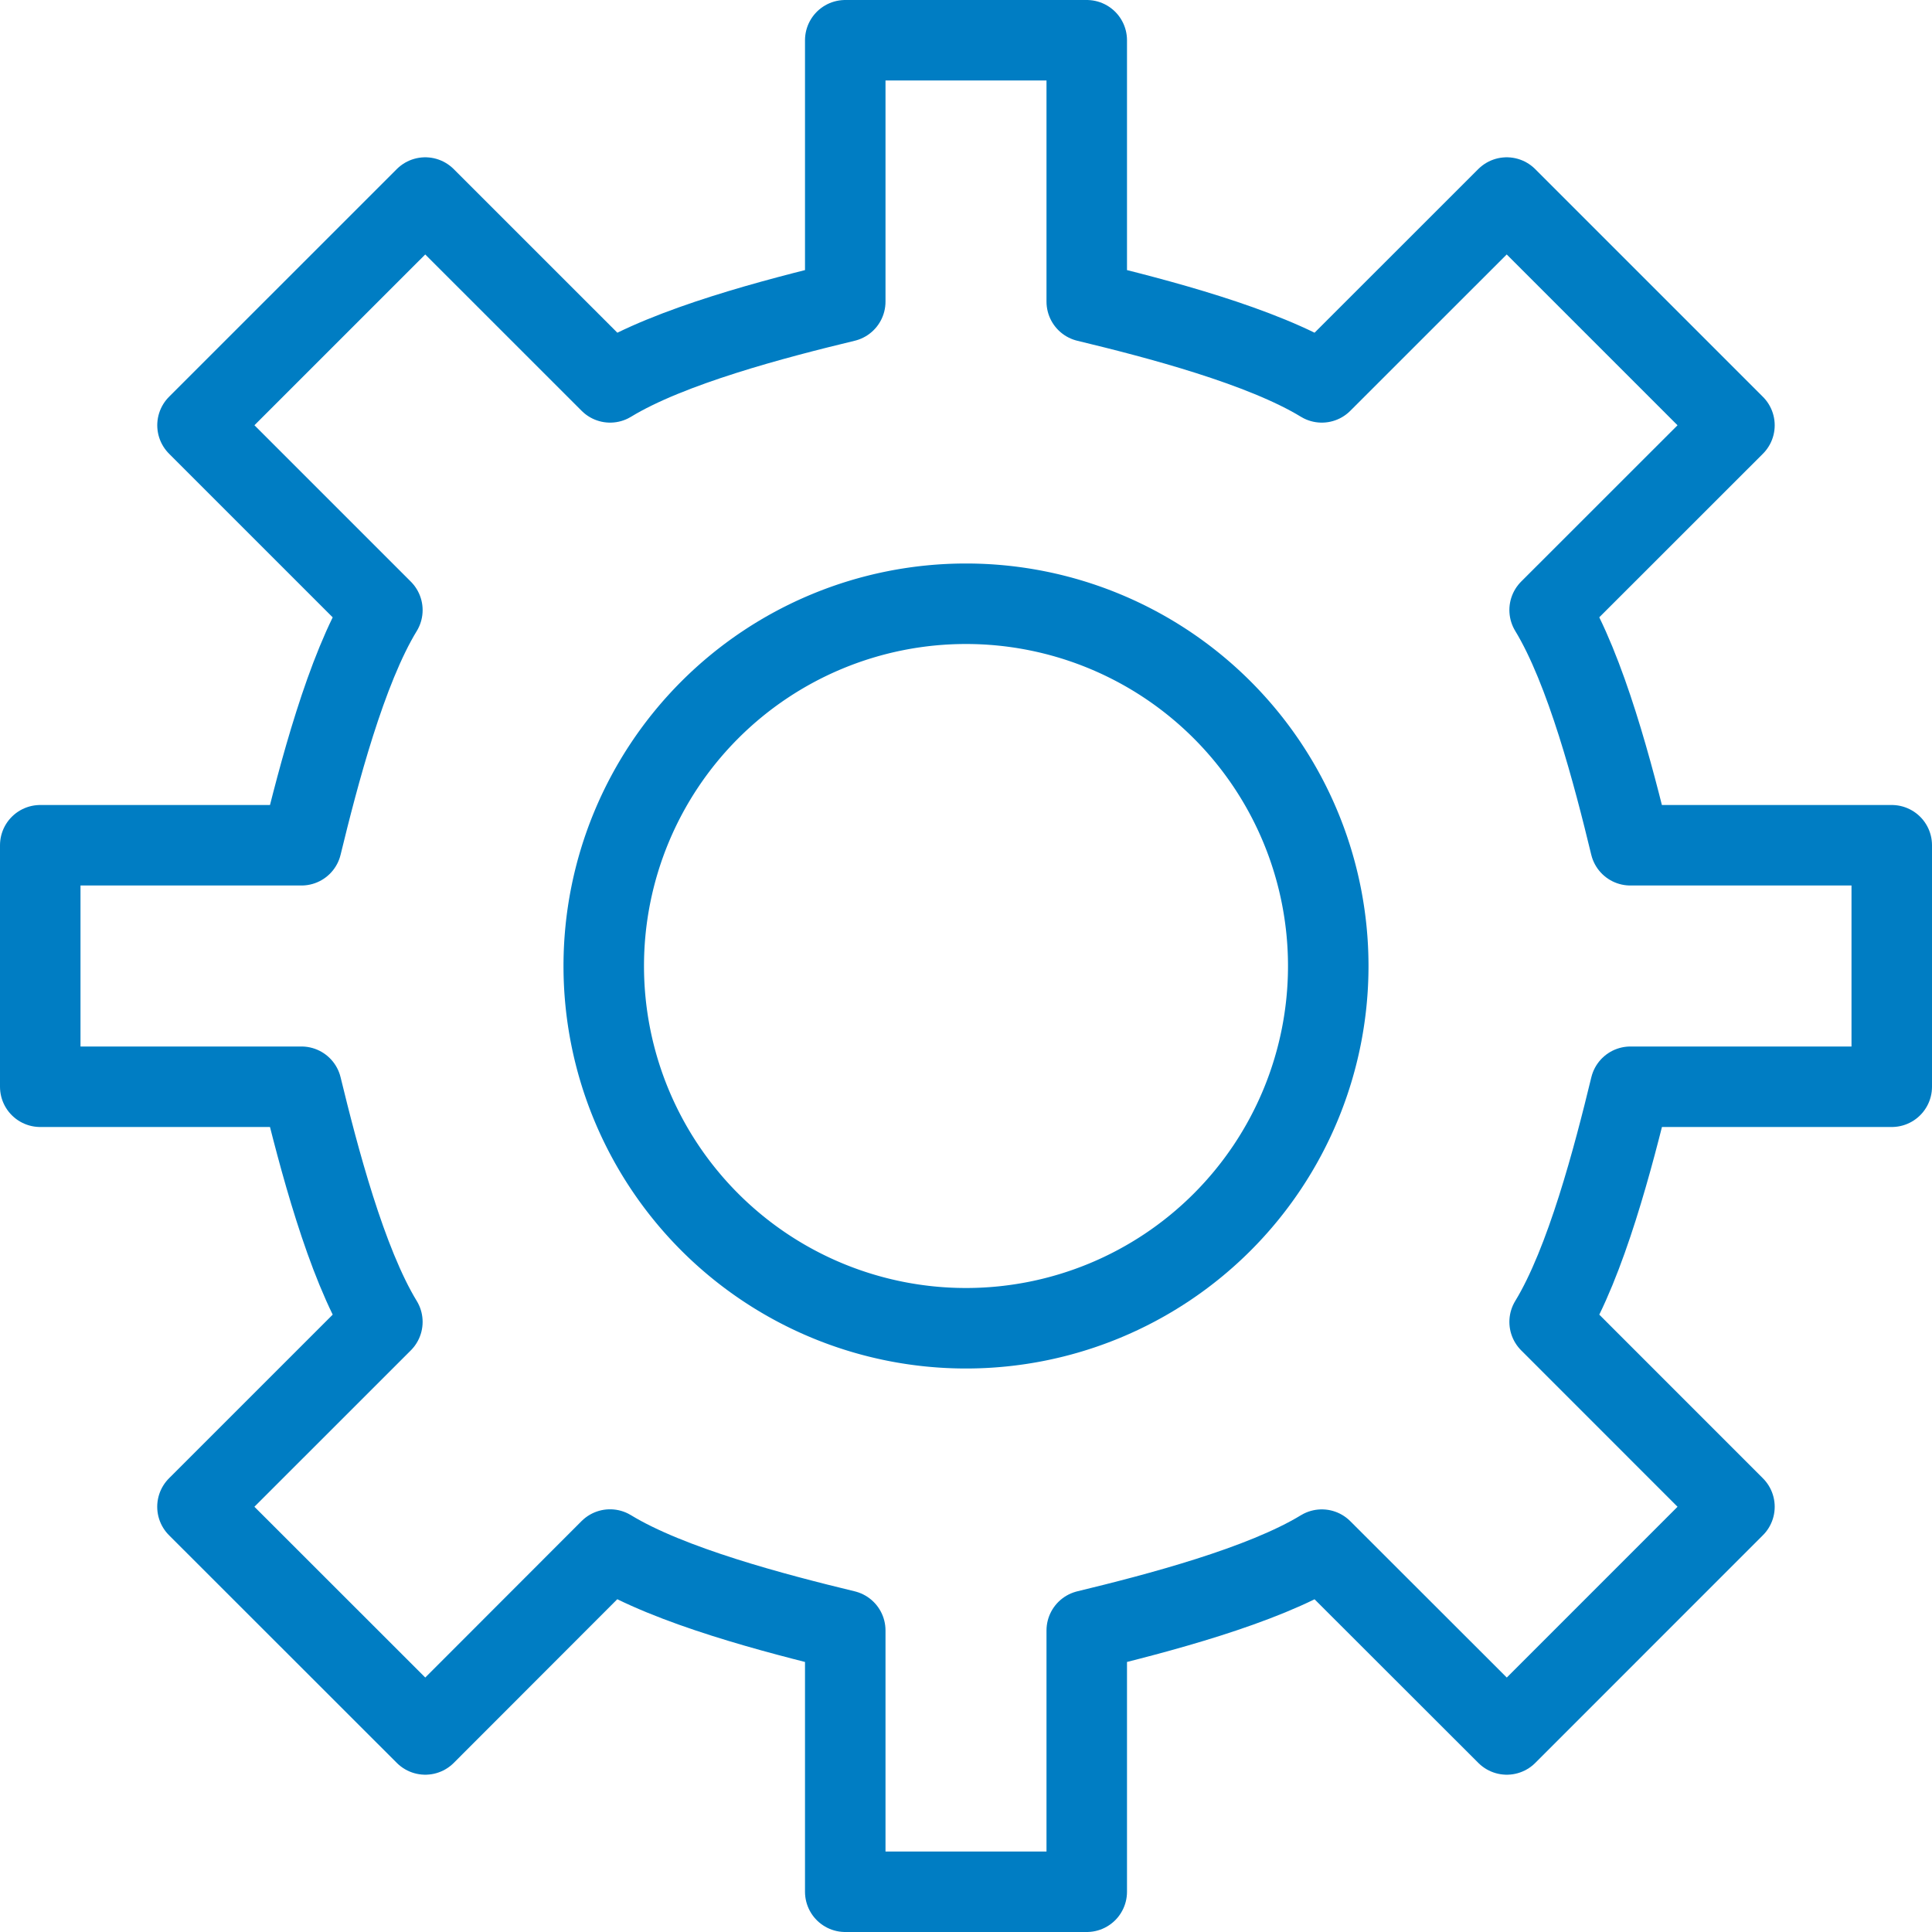
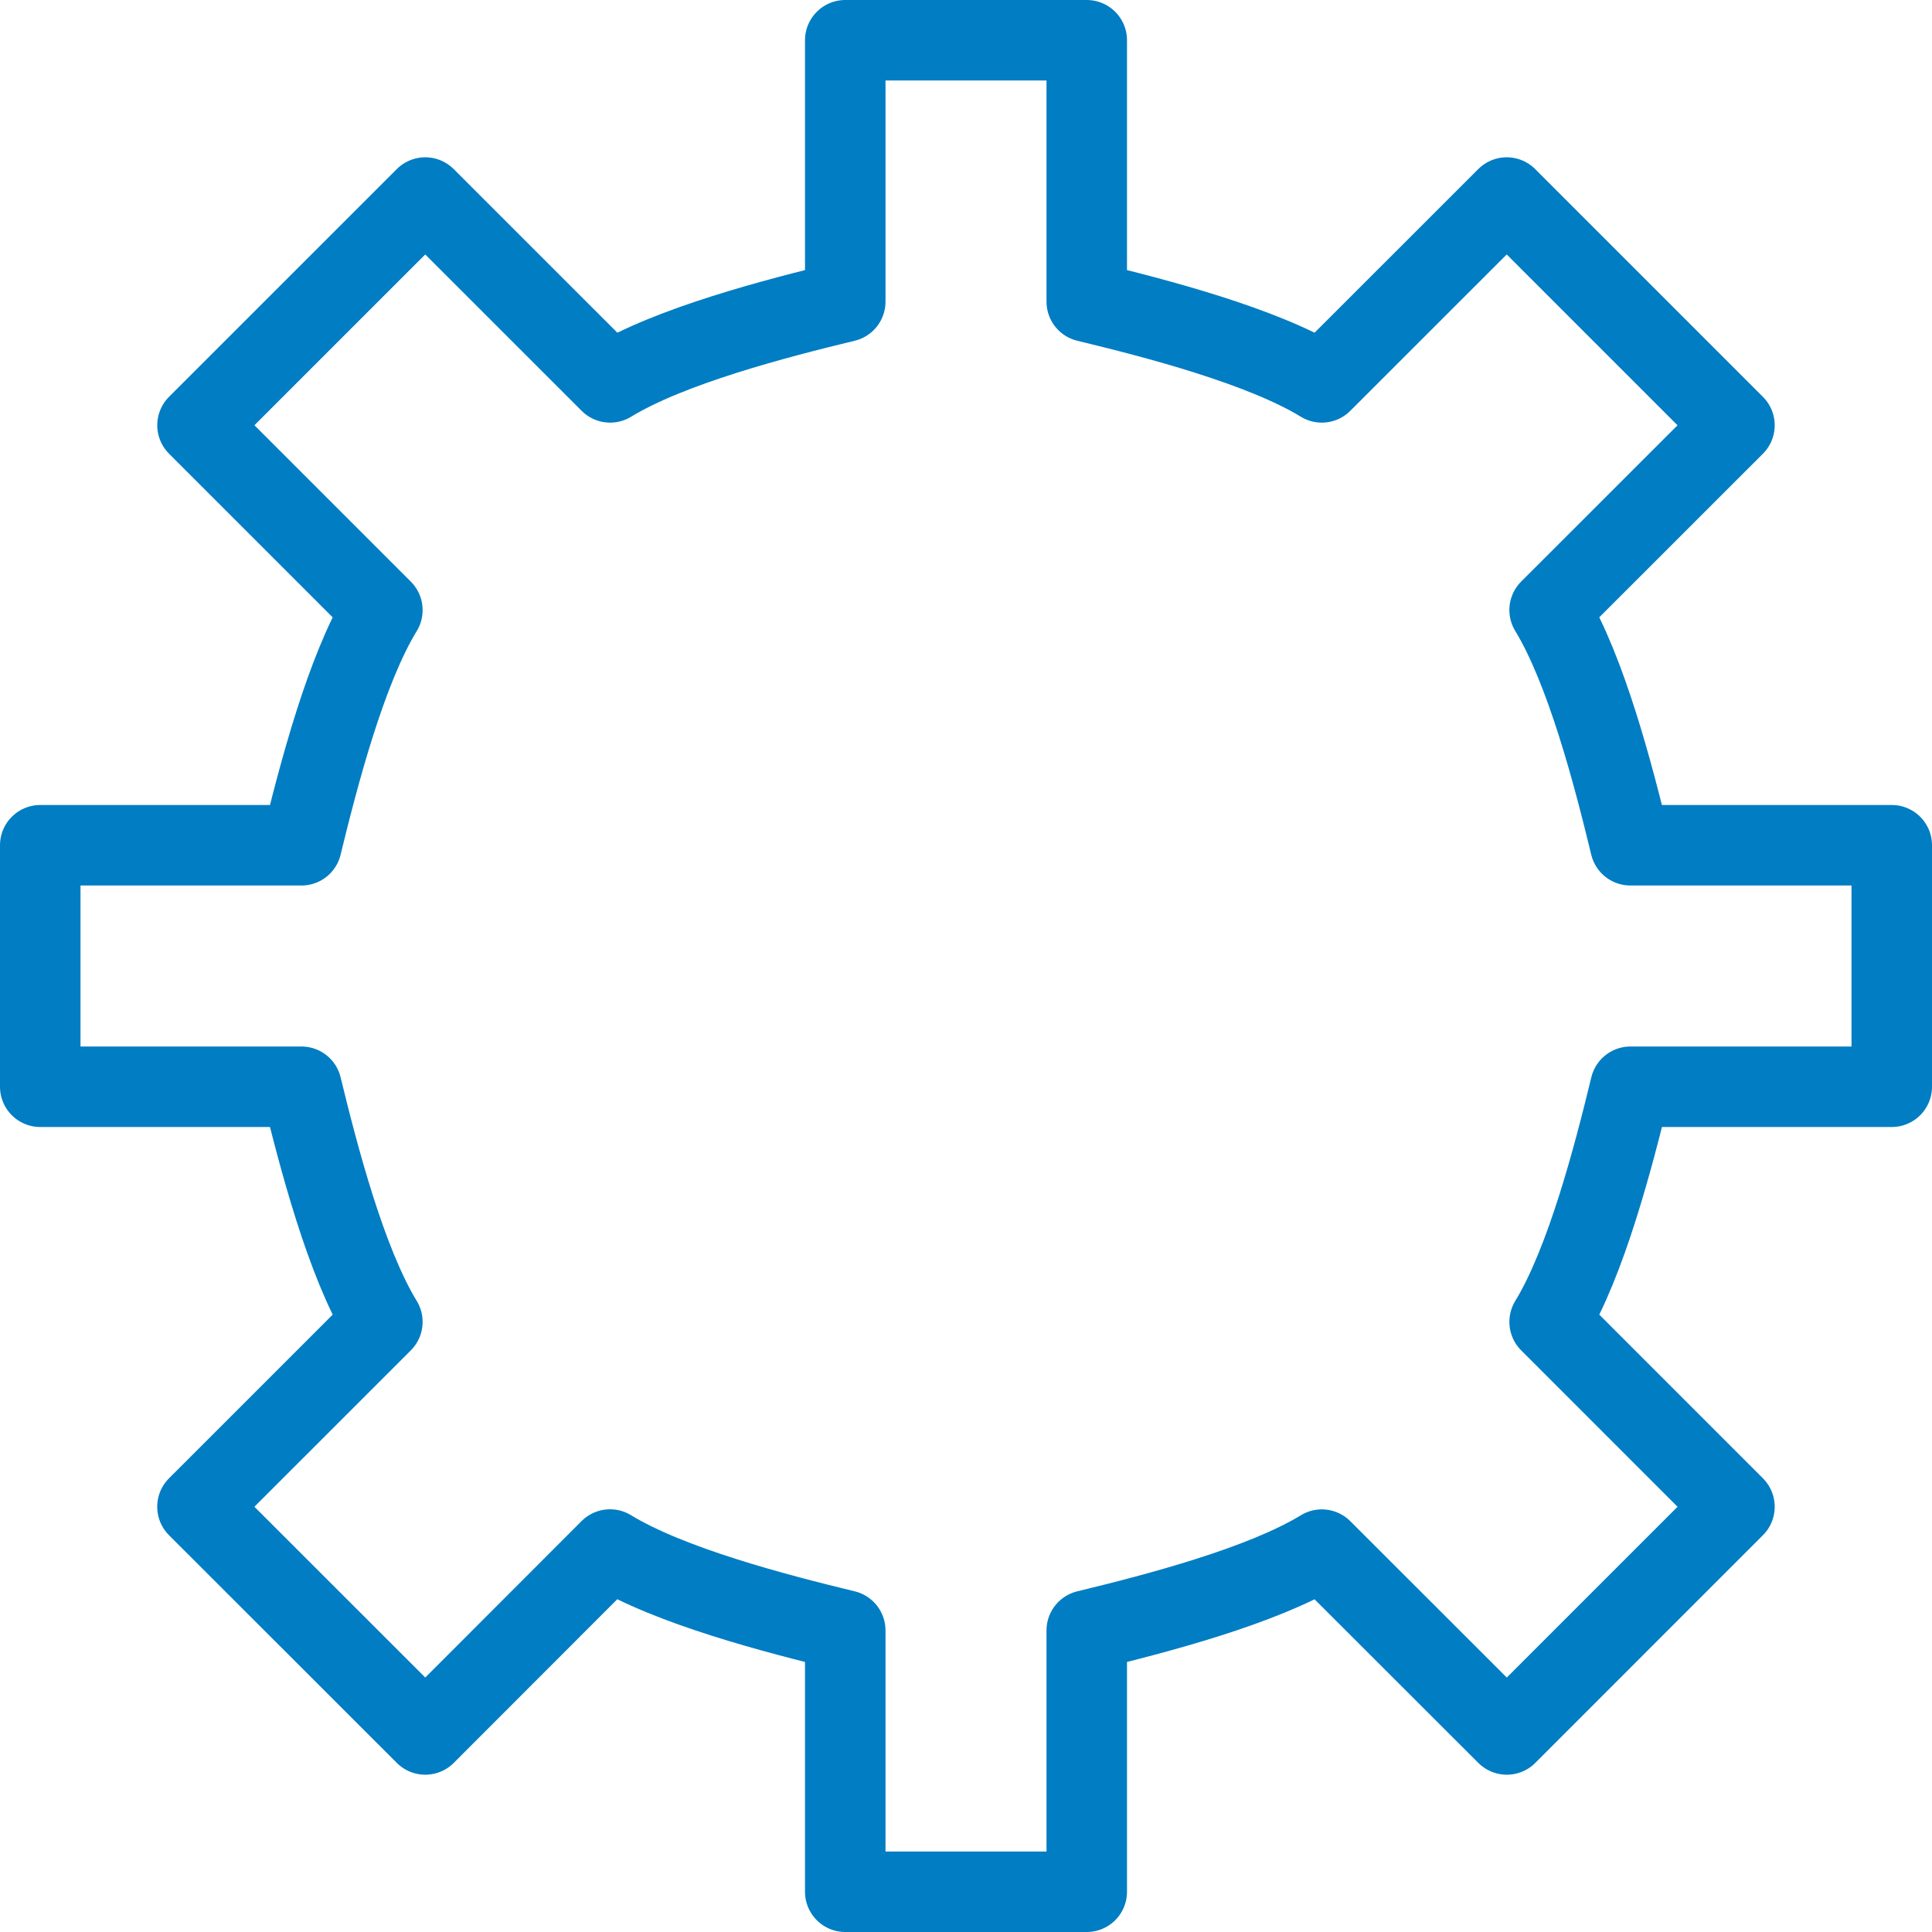
<svg xmlns="http://www.w3.org/2000/svg" viewBox="0 0 48 48" style="stroke: #007dc3;">
  <g stroke-width="2" fill="none" fill-rule="evenodd" stroke-linecap="round" stroke-linejoin="round">
    <path d="M40.508 27H47v-6h-6.494c-.418-1.734-1.102-4.36-2.006-5.844l4.592-4.59-5.658-5.658L32.84 9.5c-1.48-.904-4.105-1.588-5.84-2.006V1h-6v6.494c-1.734.418-4.36 1.102-5.842 2.006l-4.593-4.592-5.658 5.657L9.5 15.158c-.905 1.48-1.588 4.108-2.01 5.842H1v6h6.49c.422 1.734 1.105 4.36 2.01 5.842l-4.594 4.593 5.66 5.657 4.59-4.594c1.483.906 4.11 1.59 5.844 2.01V47h6v-6.492c1.735-.42 4.36-1.104 5.84-2.008l4.596 4.592 5.656-5.657-4.592-4.593c.904-1.48 1.588-4.108 2.008-5.842z" />
-     <path d="M33 24a9 9 0 0 1-9 9 9 9 0 0 1-9-9 9 9 0 0 1 9-9 9 9 0 0 1 9 9z" />
  </g>
</svg>